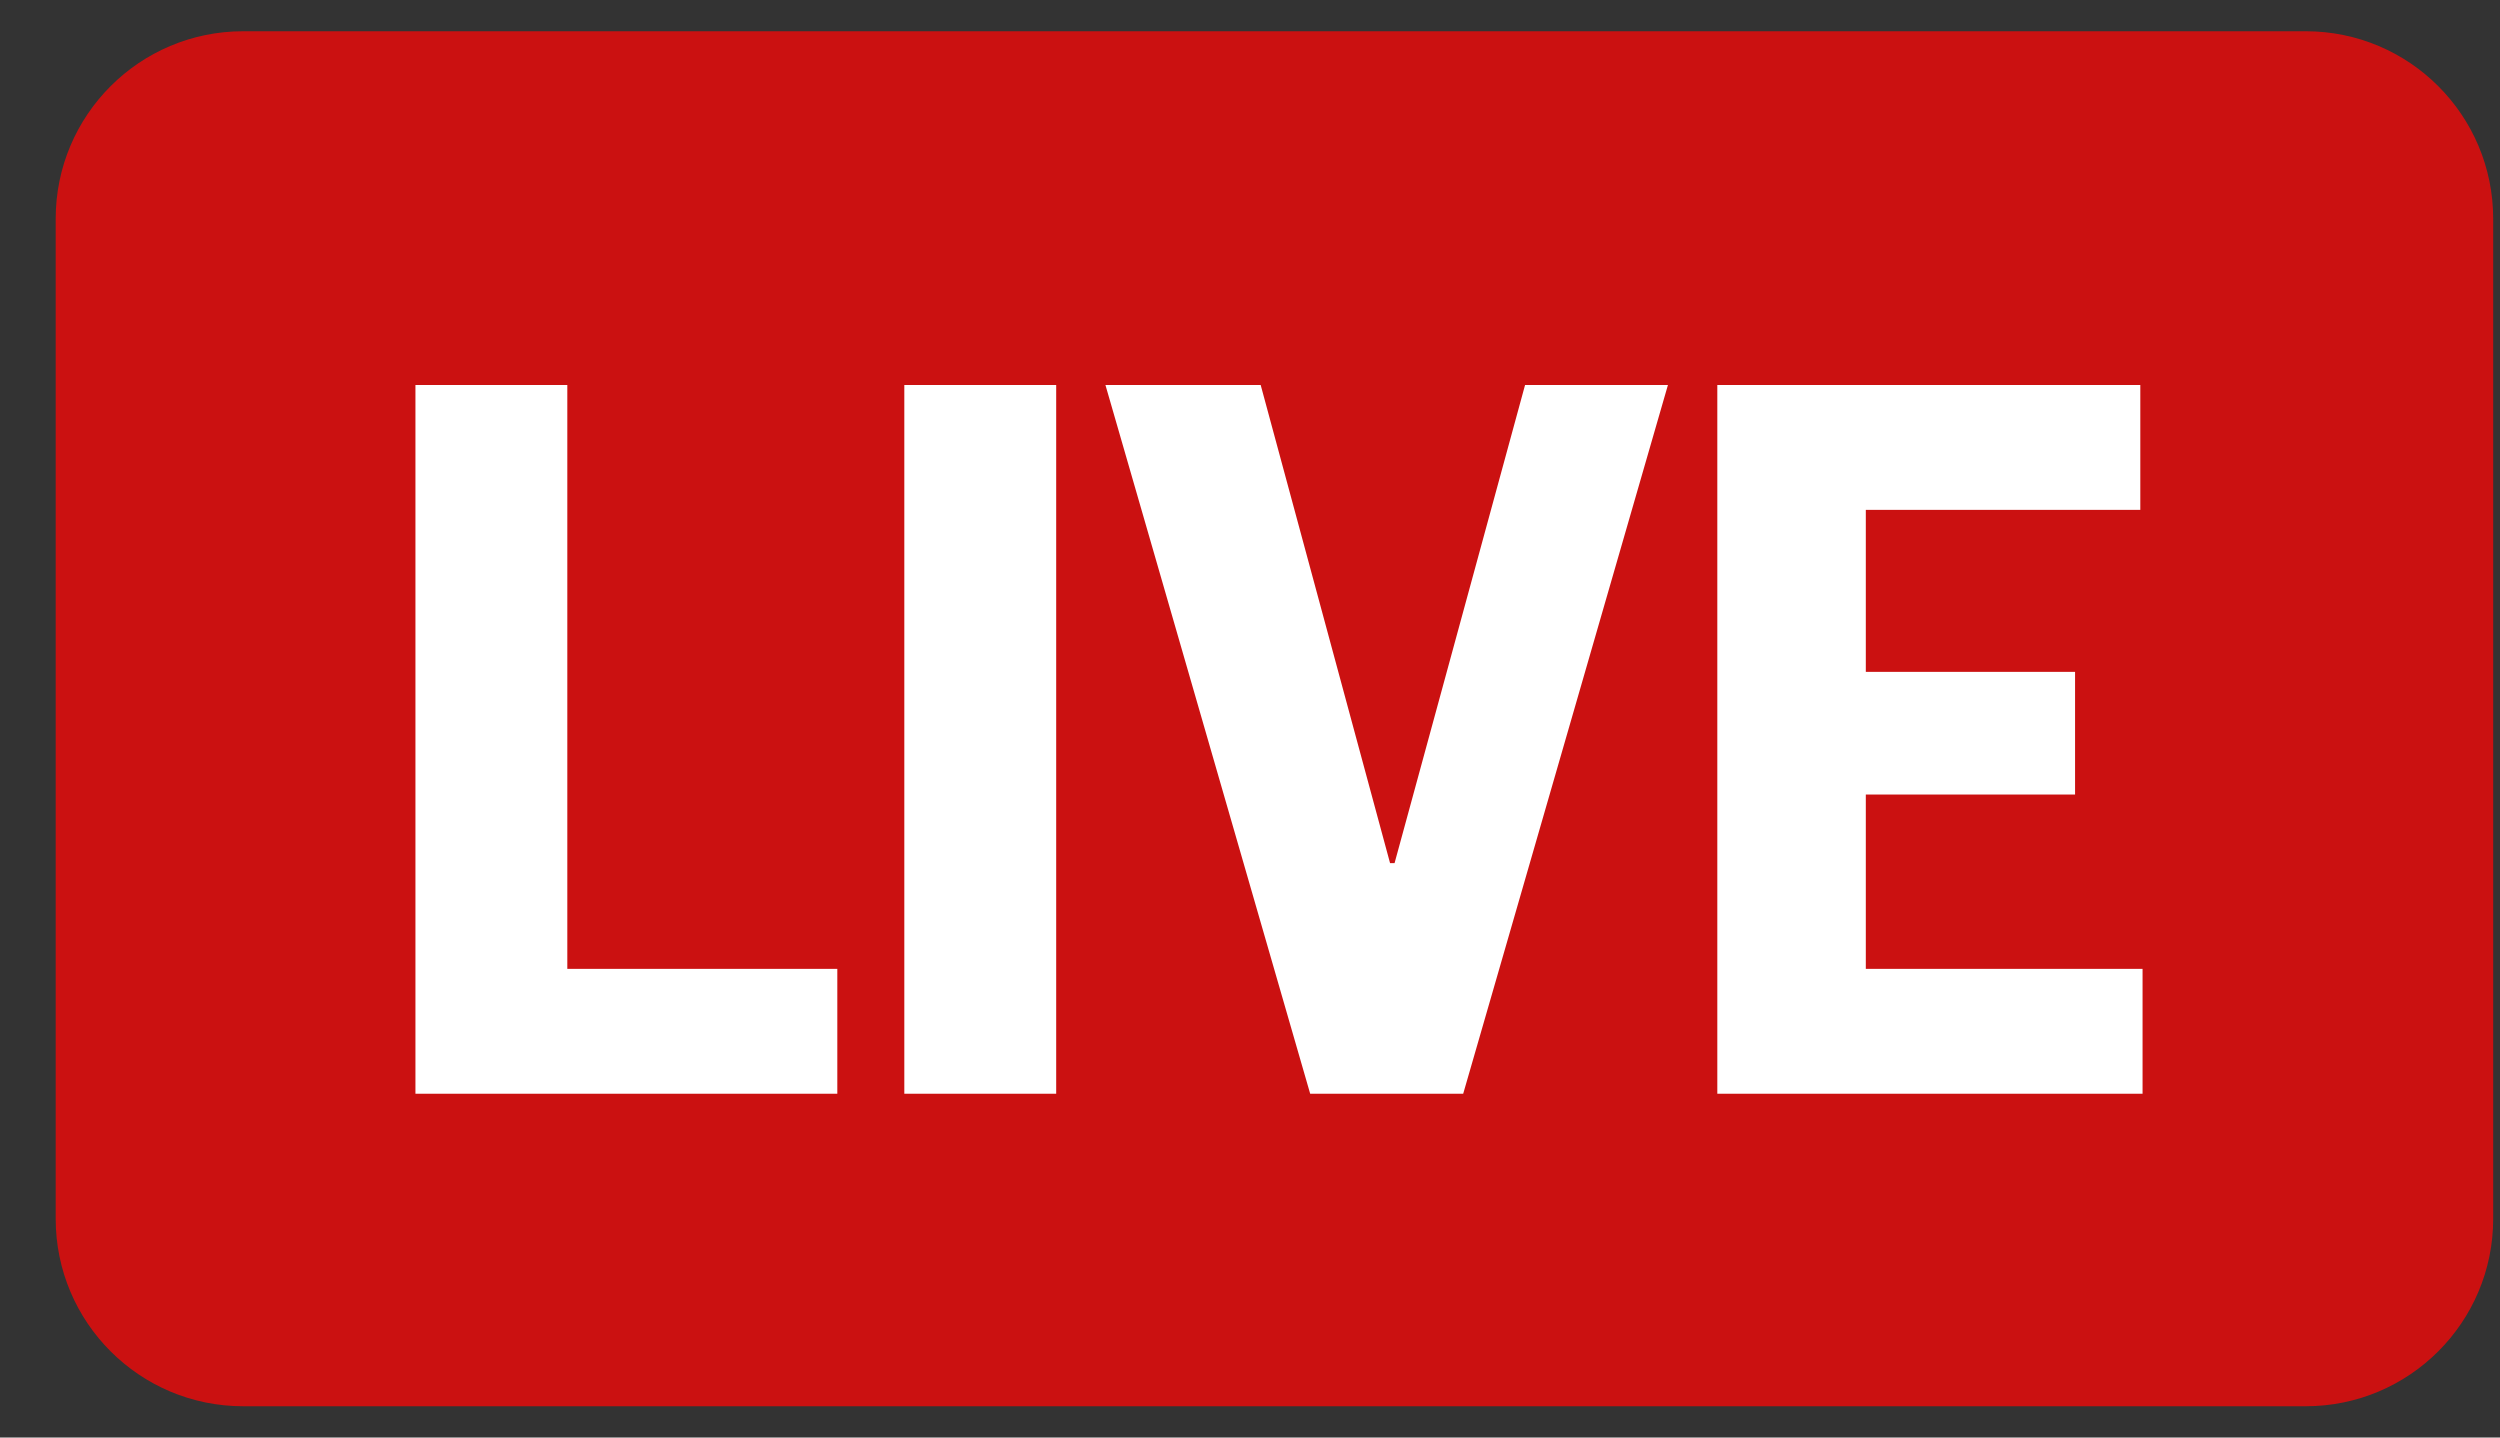
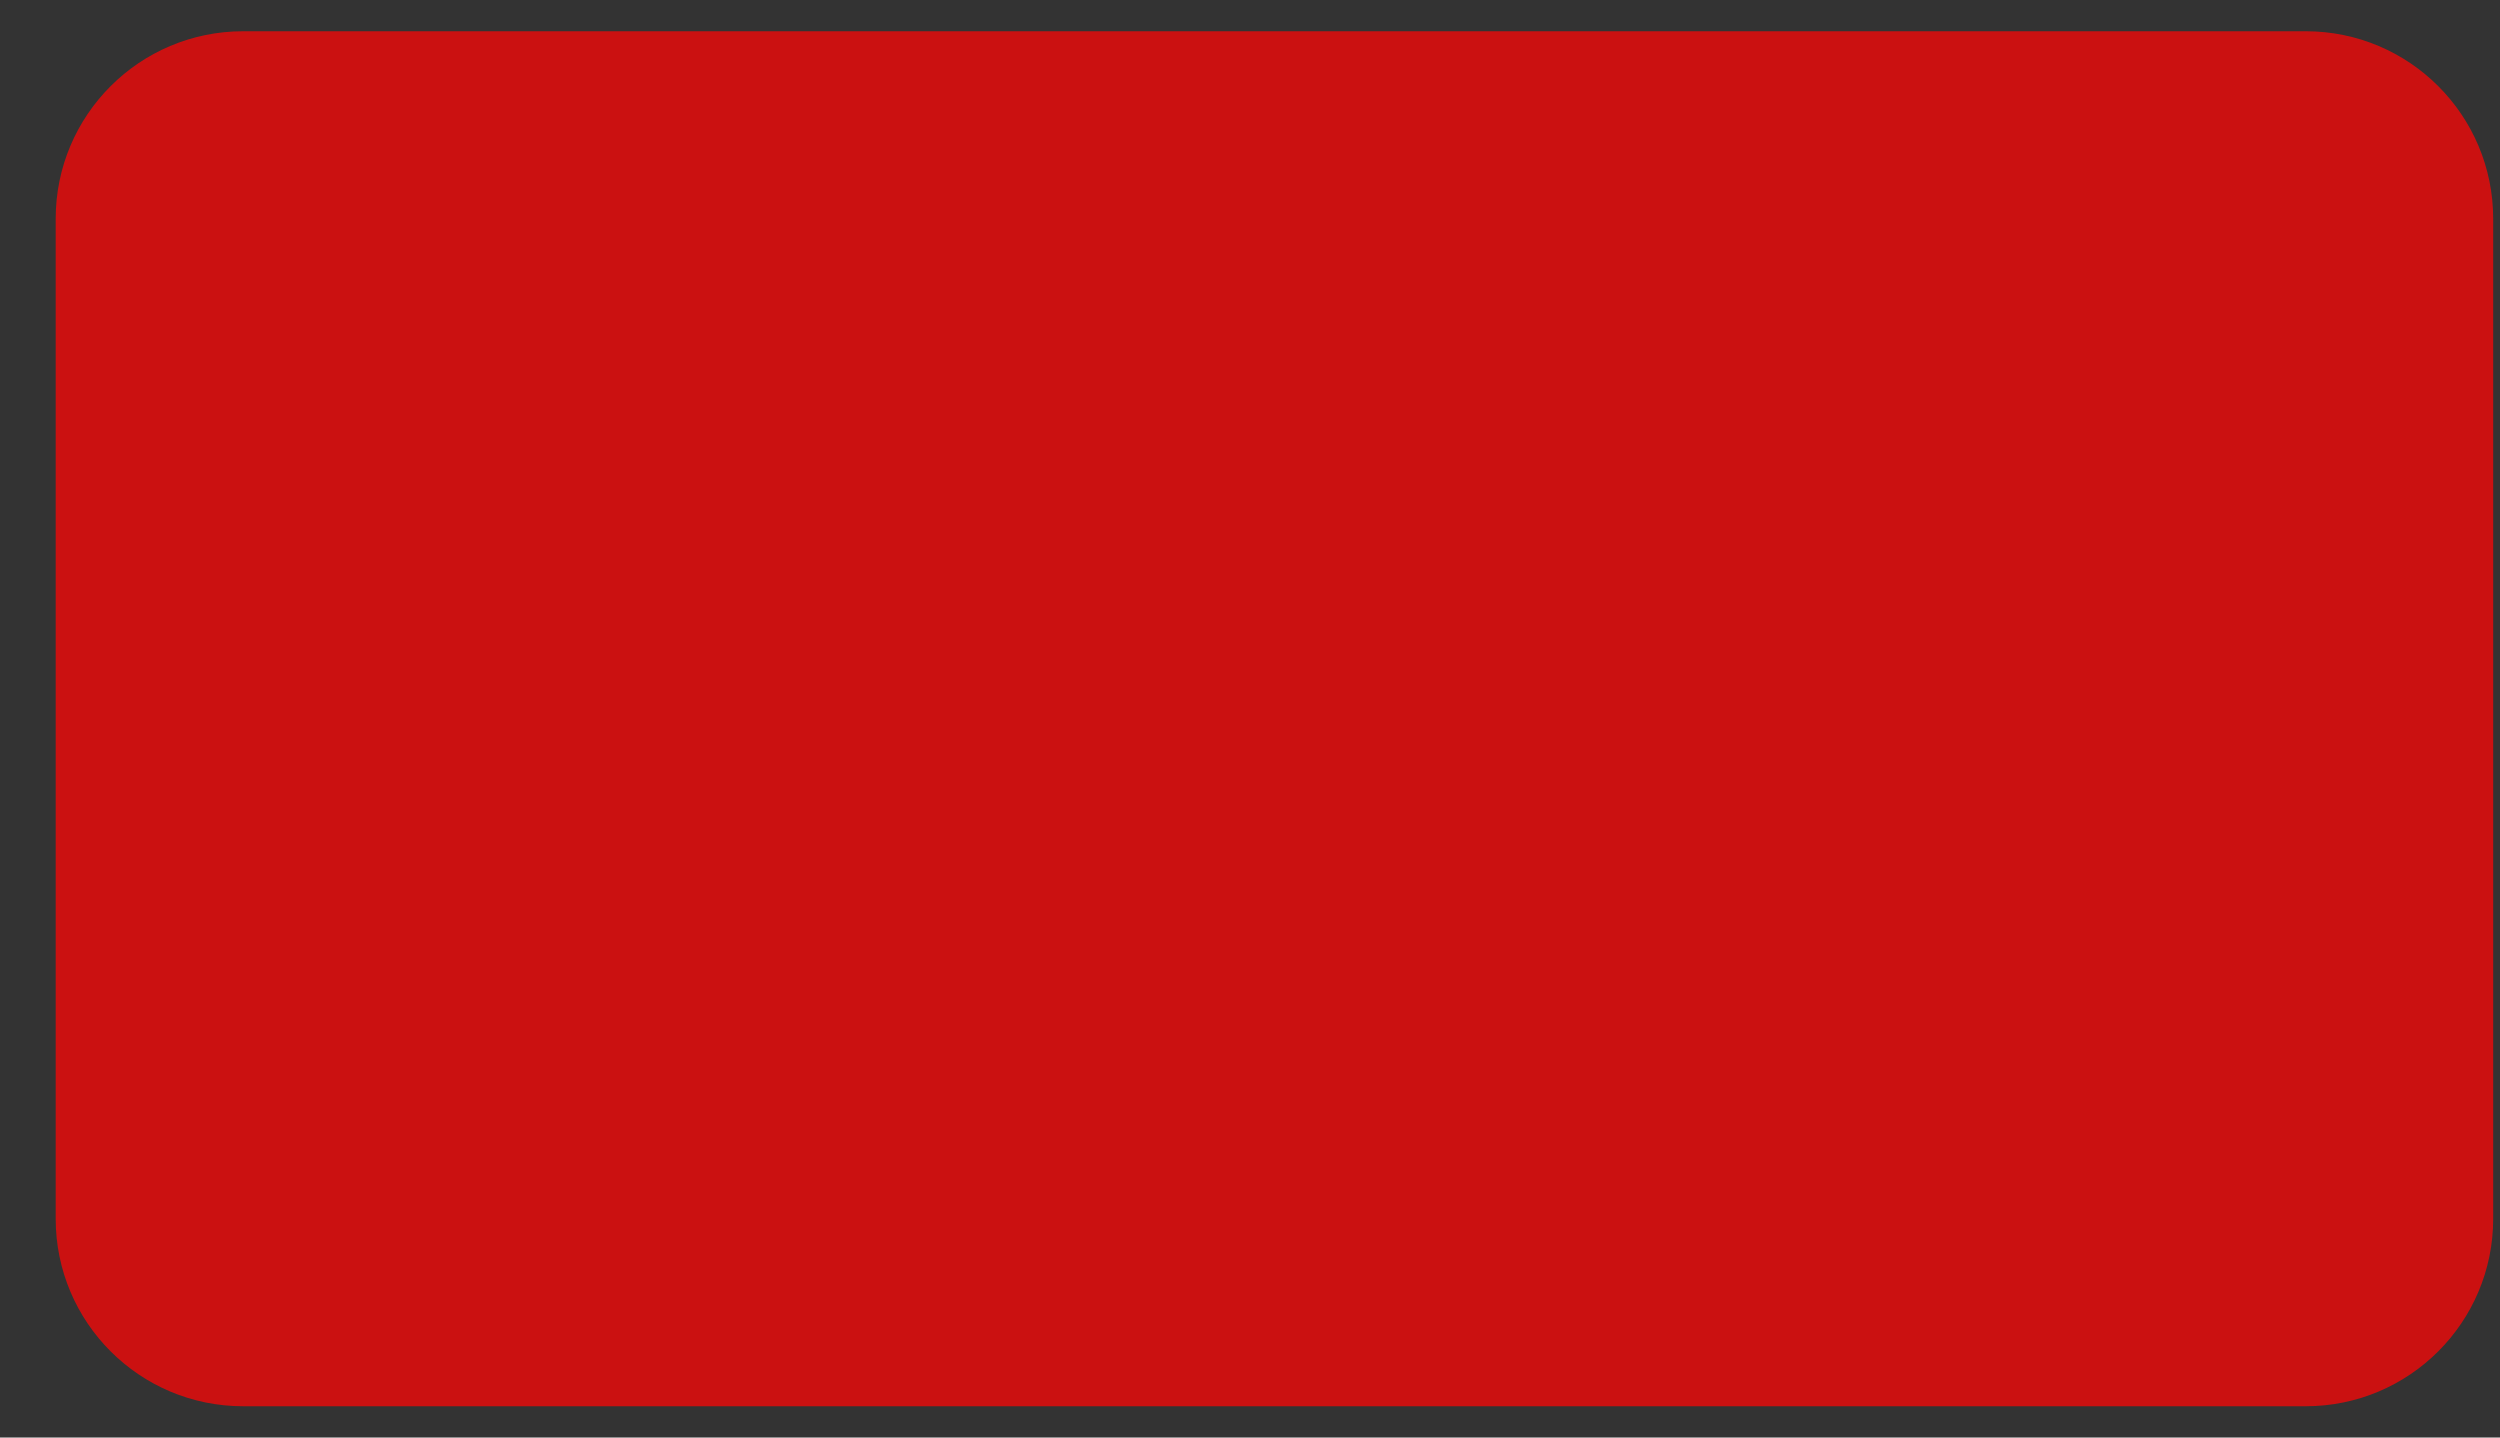
<svg xmlns="http://www.w3.org/2000/svg" width="40" height="23" viewBox="0 0 40 23" fill="none">
  <rect x="0" y="0" width="40" height="23" fill="#333333" stroke="none" />
  <path d="M36.891 0.5H3.891C2.234 0.5 0.891 1.843 0.891 3.5V19.5C0.891 21.157 2.234 22.5 3.891 22.5H36.891C38.548 22.5 39.891 21.157 39.891 19.5V3.5C39.891 1.843 38.548 0.5 36.891 0.5Z" fill="#CB1111" />
-   <path d="M6.647 6.16H9.077V15.502H13.397V17.5H6.647V6.16ZM14.469 6.16H16.899V17.5H14.469V6.16ZM23.411 17.5H20.963L17.687 6.16H20.171L22.241 13.81H22.313L24.401 6.16H26.687L23.411 17.5ZM34.281 15.502V17.5H27.477V6.16H34.245V8.158H29.853V10.75H33.201V12.712H29.853V15.502H34.281Z" fill="white" />
</svg>